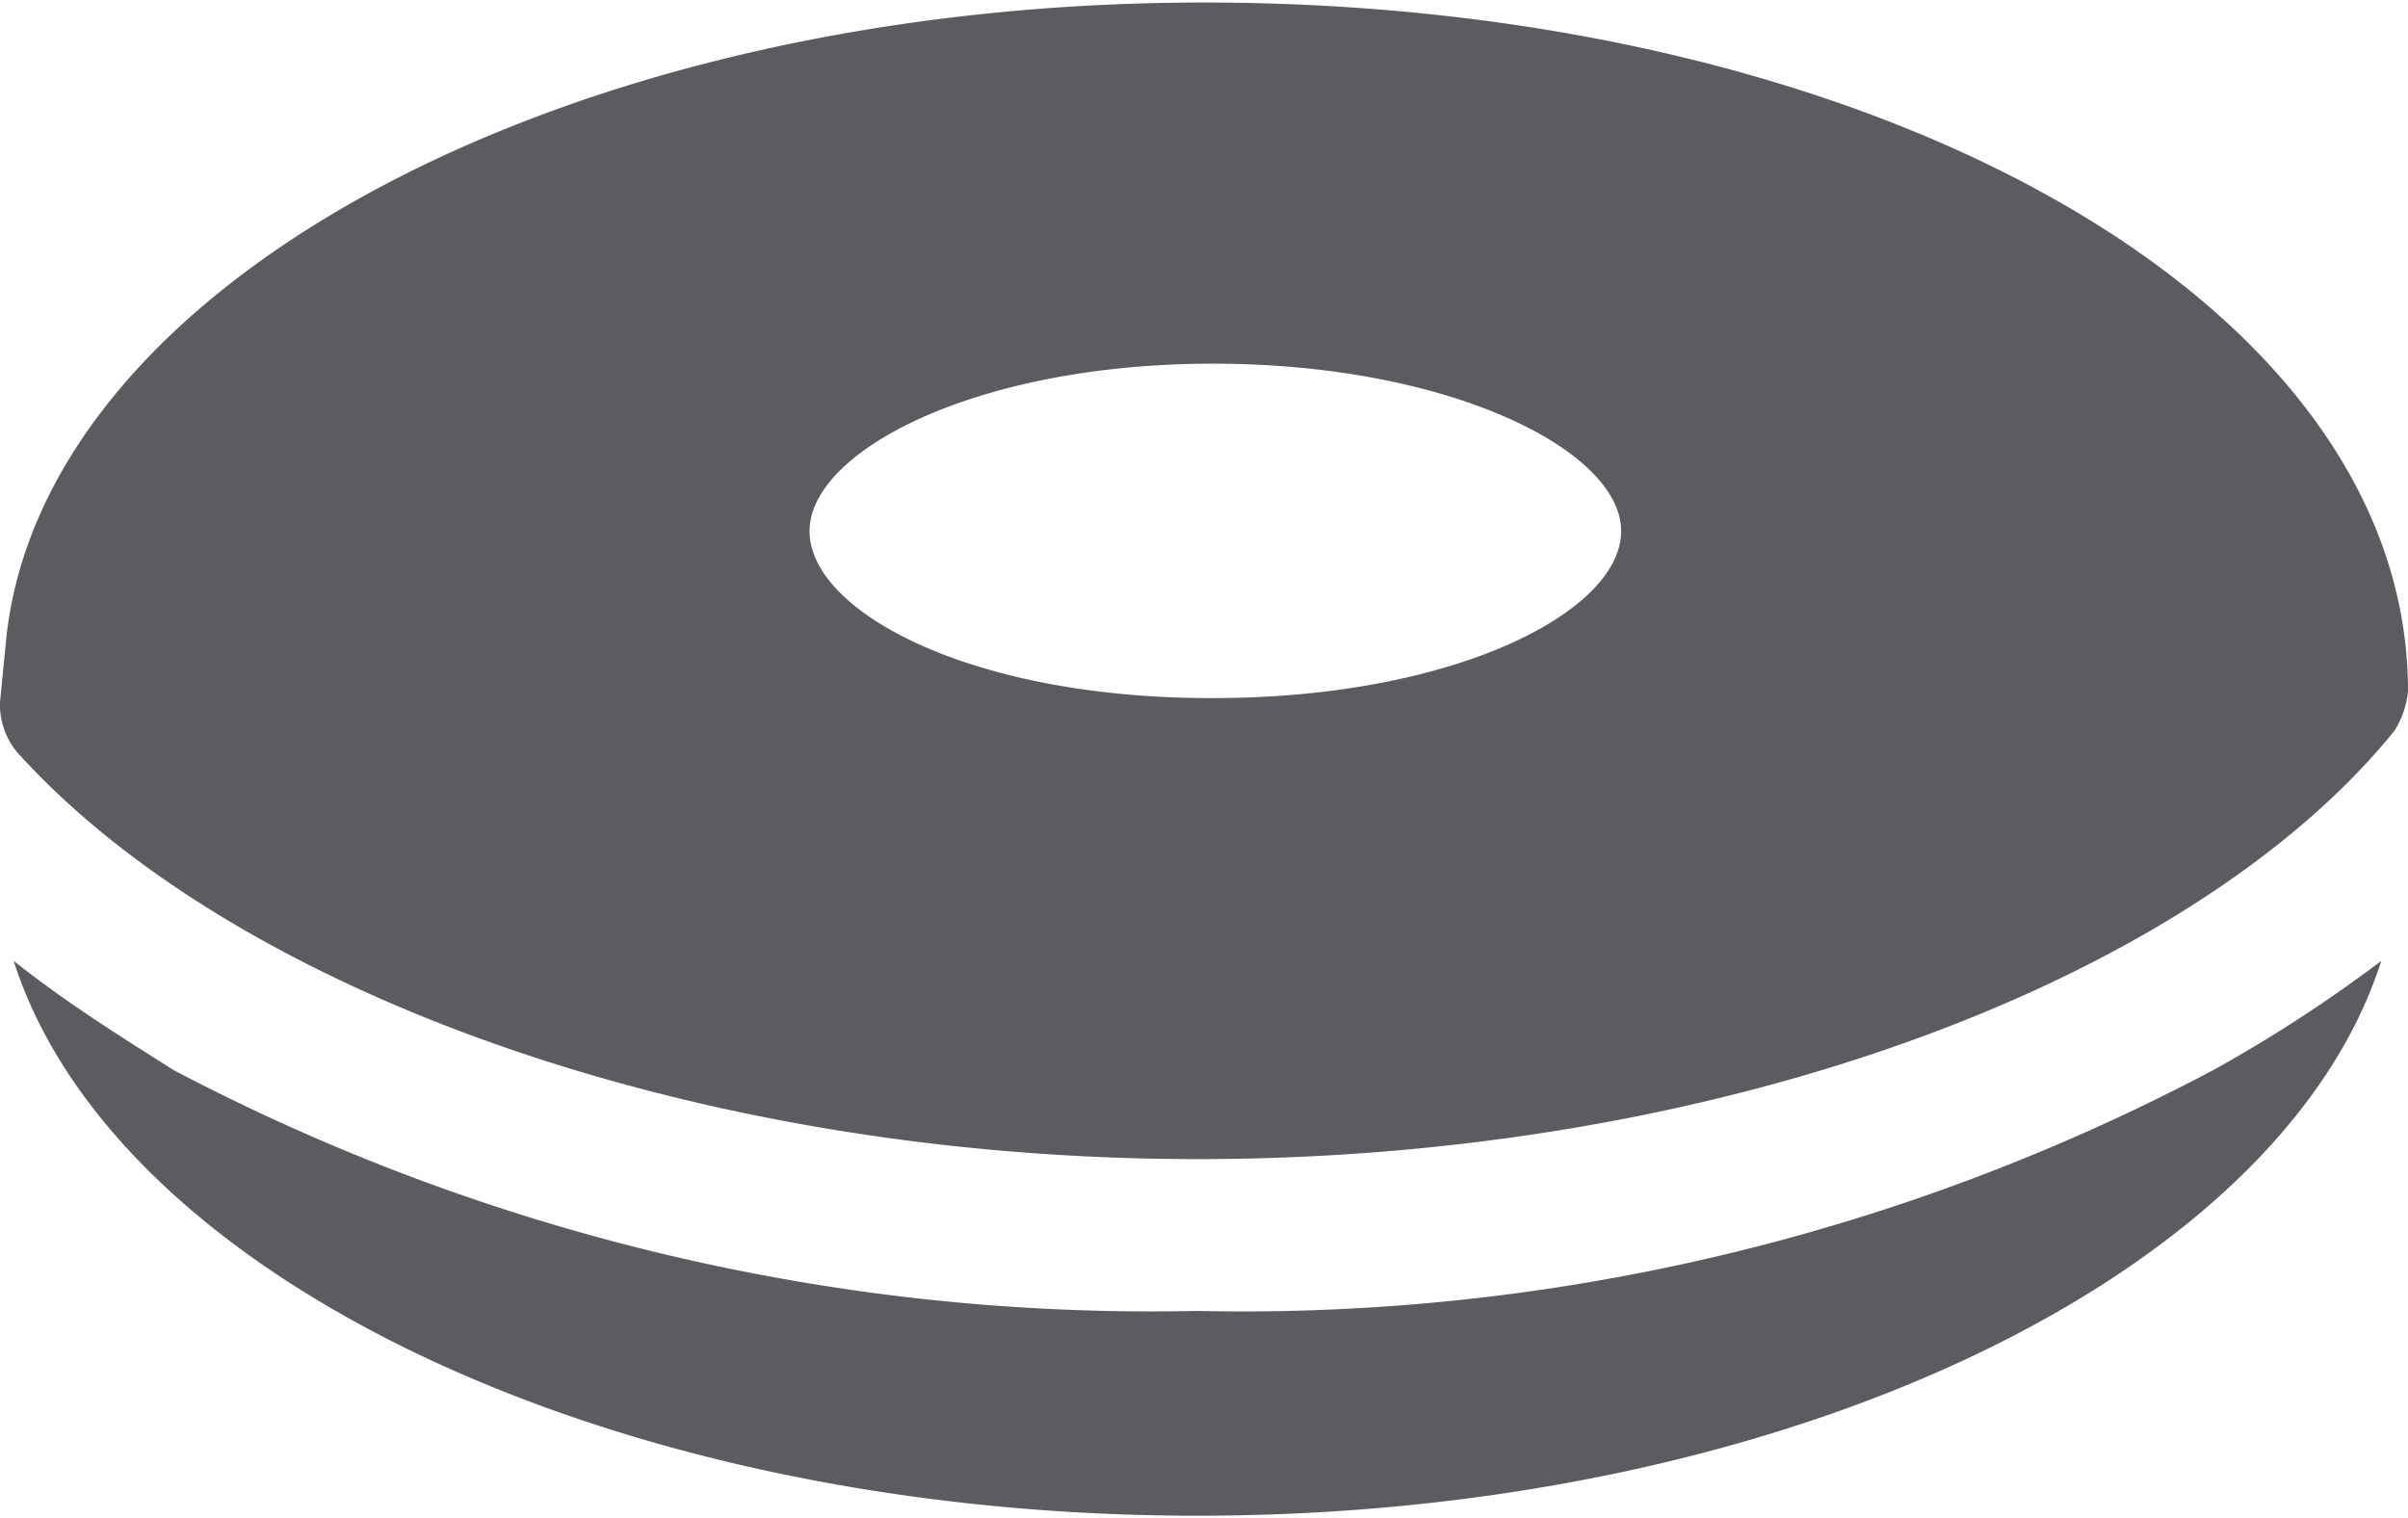
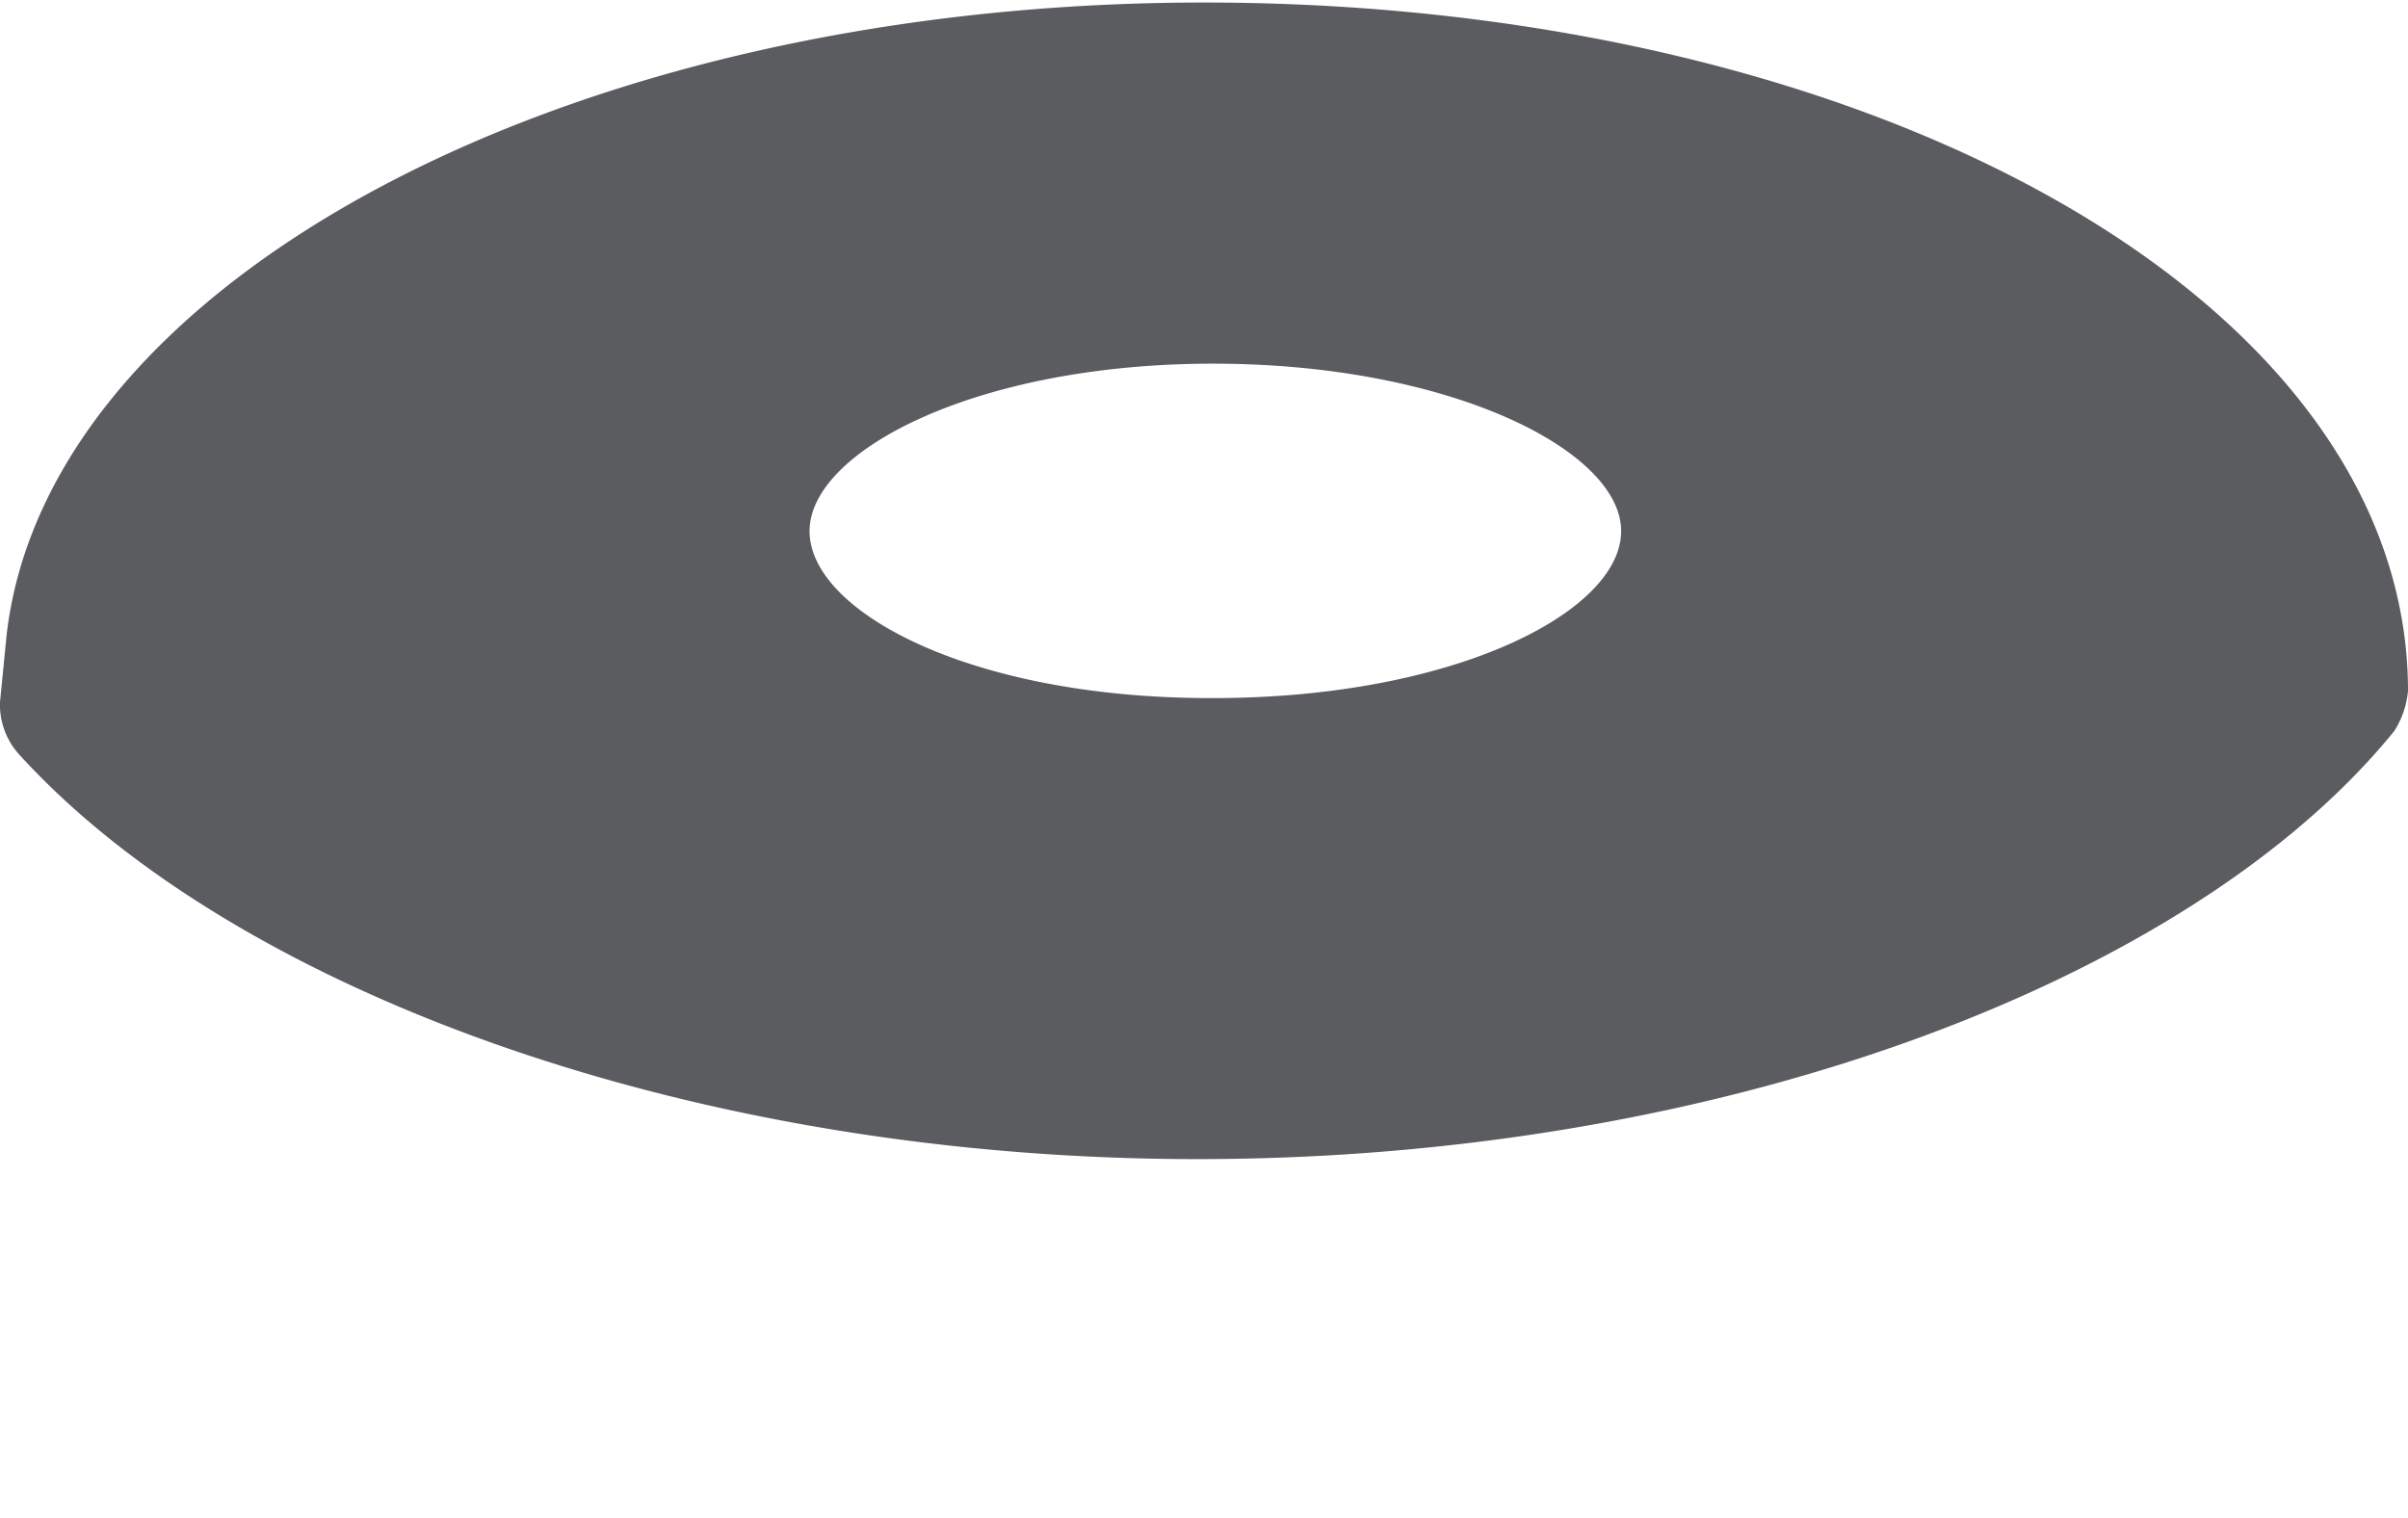
<svg xmlns="http://www.w3.org/2000/svg" viewBox="0 0 47.74 30.1">
  <defs>
    <style>
      .cls-1 {
        fill: #5a5c60;
      }
    </style>
  </defs>
  <g id="Web">
    <g id="Bagel">
-       <path class="cls-1" d="M44,30.17a41.13,41.13,0,0,1-20.15,4.77A41.66,41.66,0,0,1,3.58,30.17C2.52,29.5,1.46,28.84.4,28c2,6.24,11.8,11,23.47,11s21.48-4.77,23.47-11A28.06,28.06,0,0,1,44,30.17" transform="translate(-0.13 -8.95)" />
      <path class="cls-1" d="M24,9C11.4,9,1.06,14.52.26,21.55L.13,22.87a1.47,1.47,0,0,0,.4,1.06c4.24,4.64,13.26,8,23.34,8,10.47,0,19.75-3.58,23.73-8.49a1.78,1.78,0,0,0,.27-.79h0C47.87,14.92,37.26,9,24,9Zm.13,13.79c-4.77,0-7.95-1.72-7.95-3.31s3.31-3.32,8-3.32,8.09,1.72,8.09,3.32-3.31,3.31-8.09,3.31Z" transform="translate(-0.13 -8.95)" />
    </g>
  </g>
</svg>